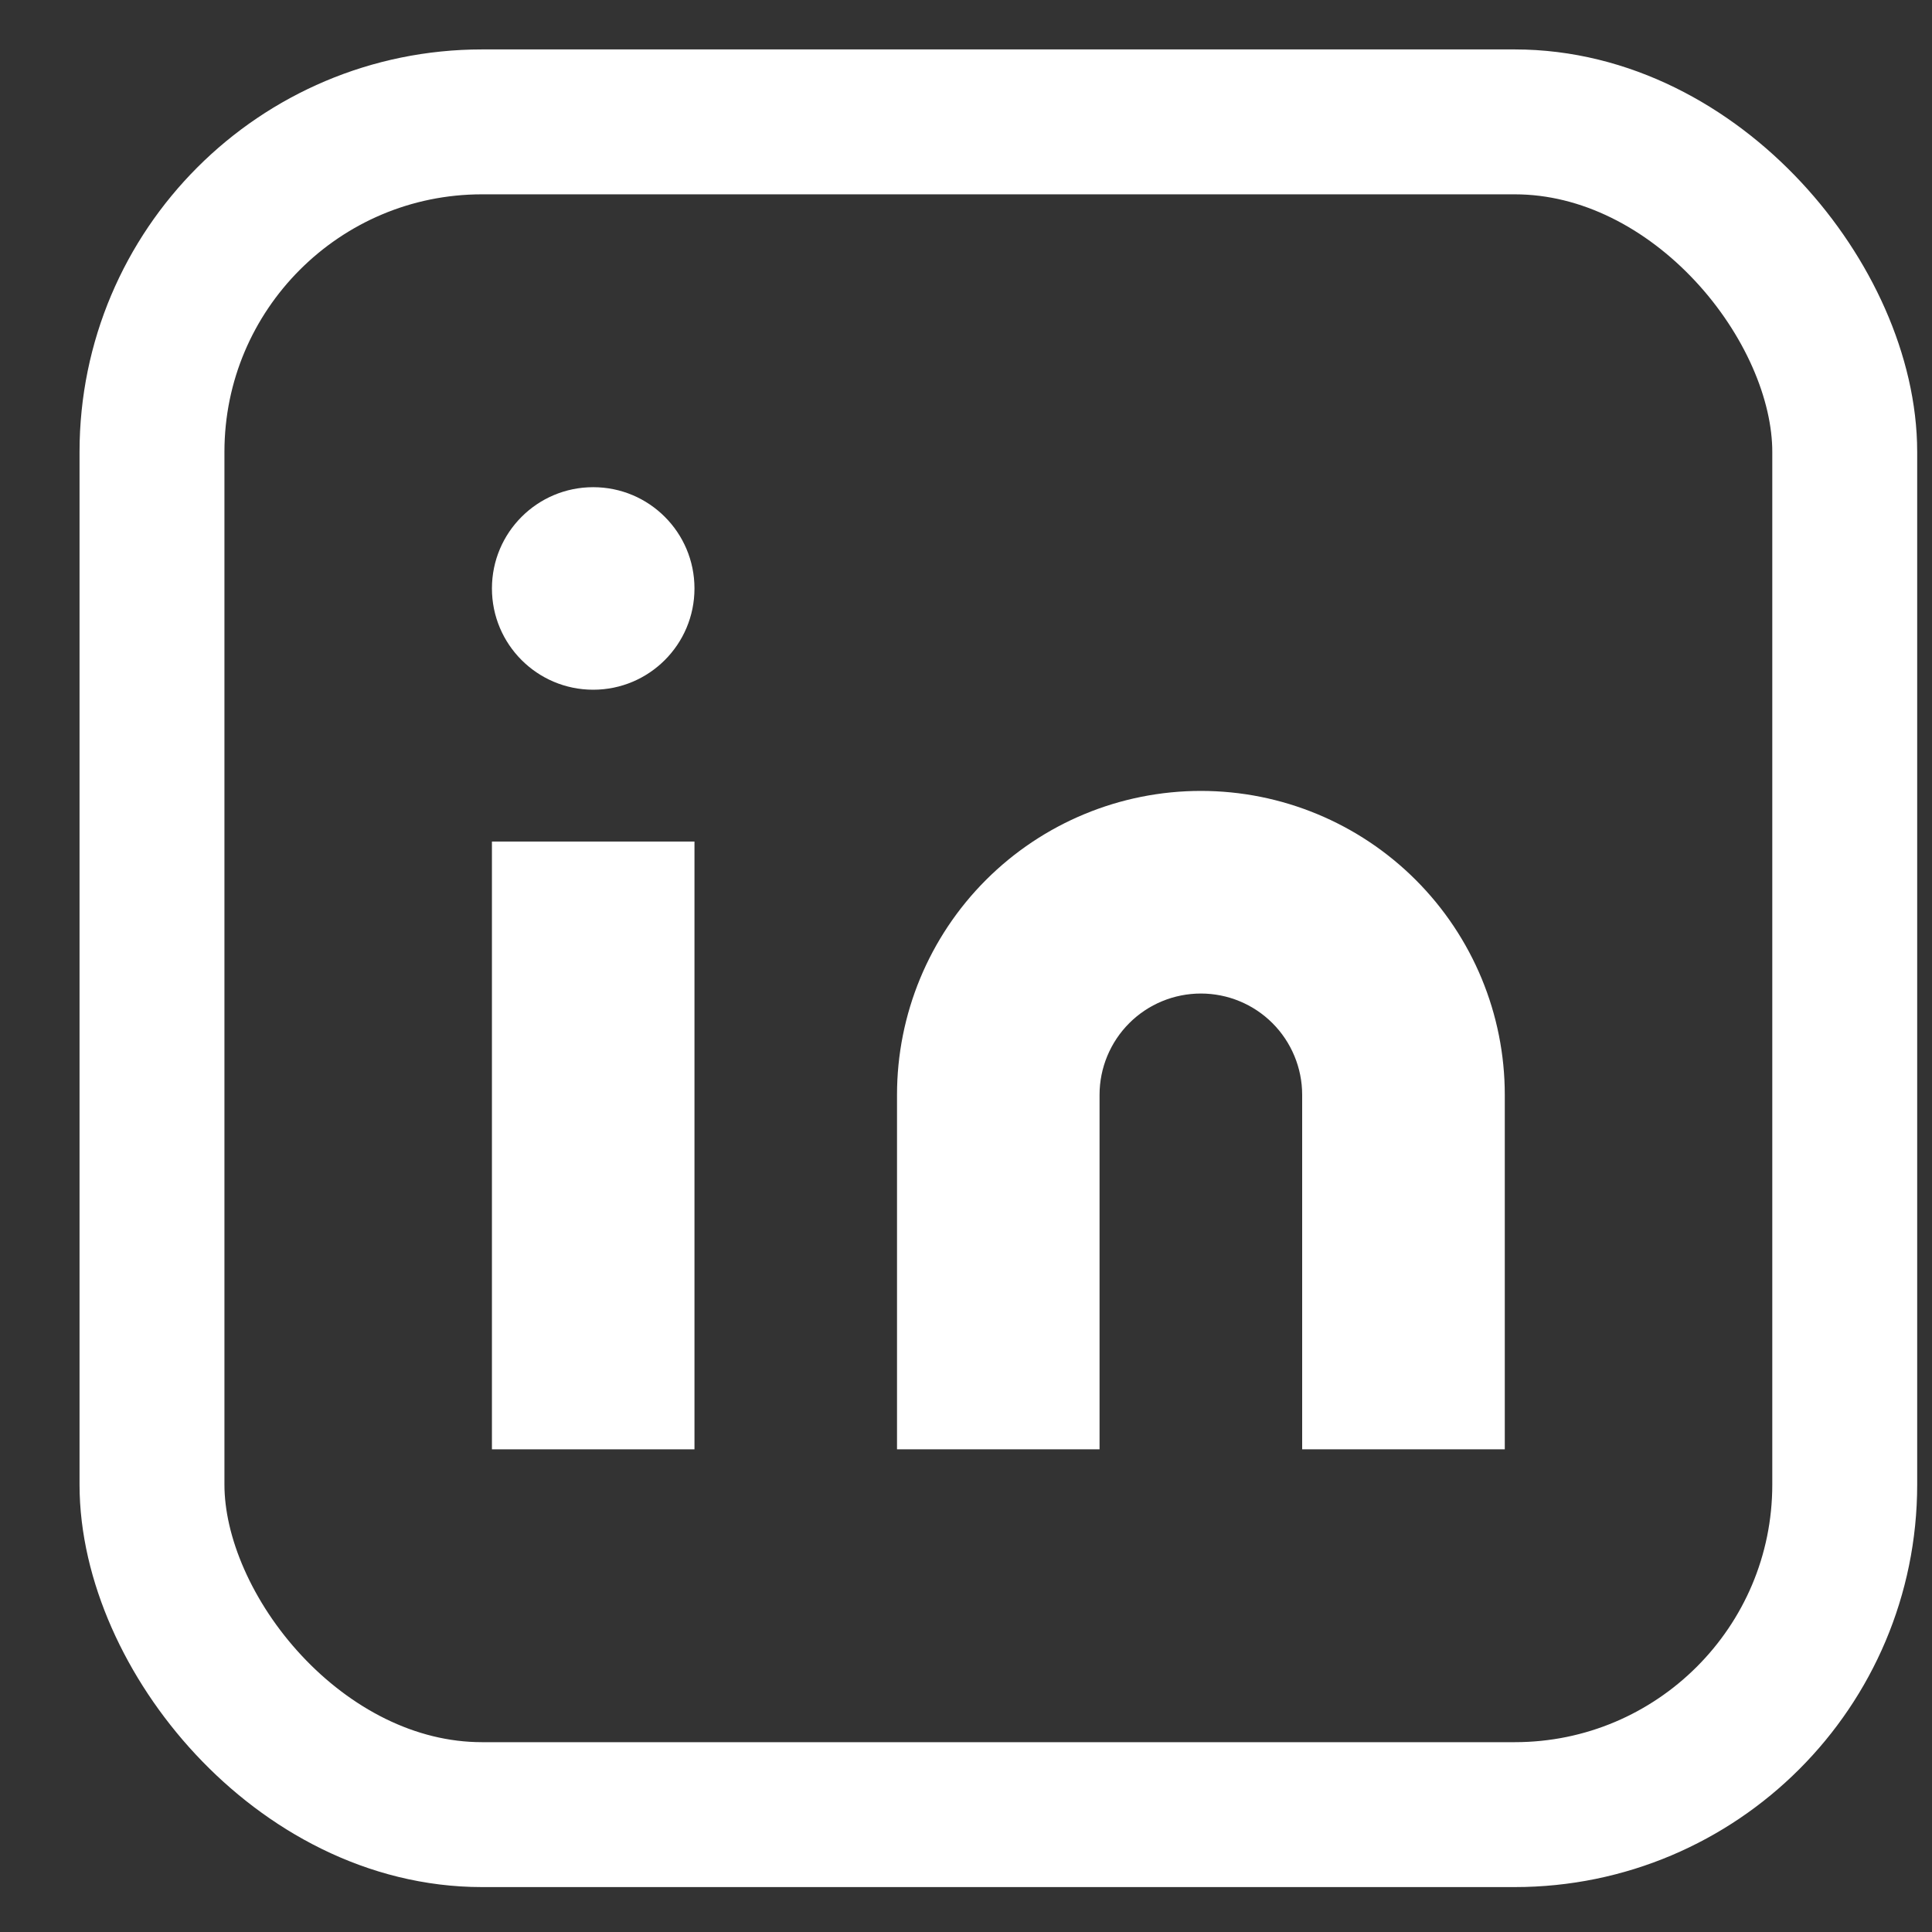
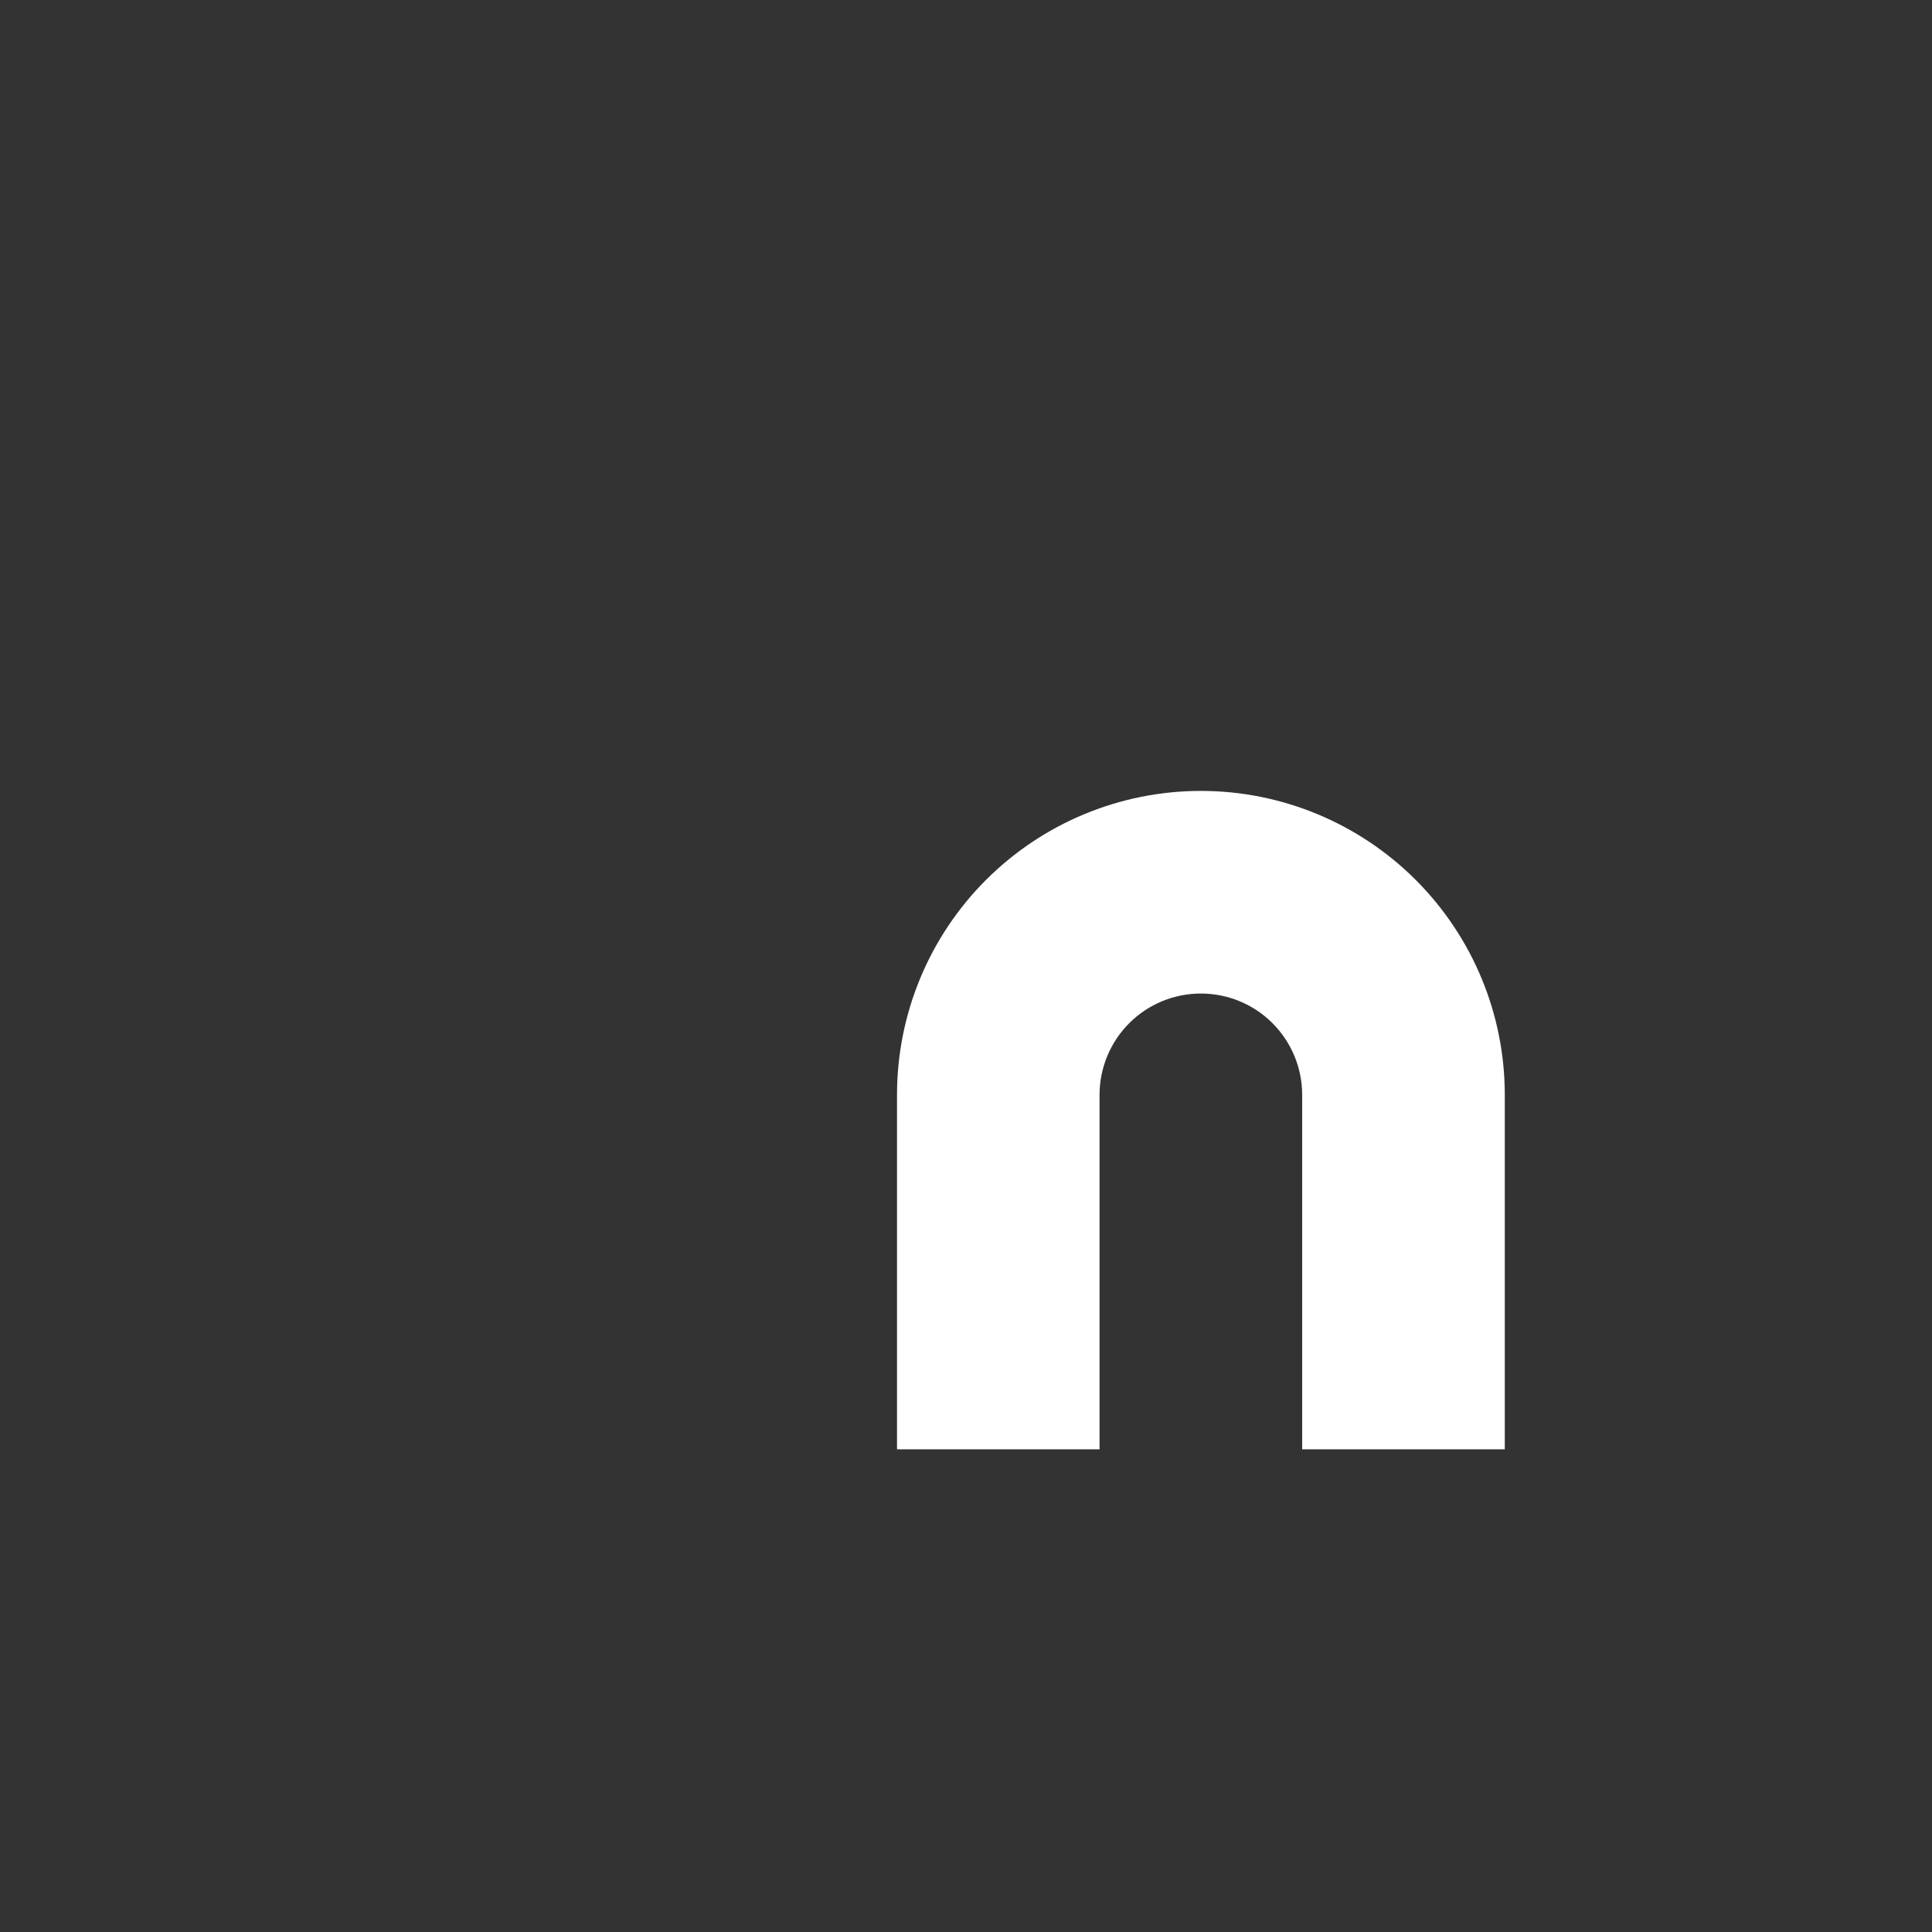
<svg xmlns="http://www.w3.org/2000/svg" width="24" height="24" viewBox="0 0 24 24" fill="none">
  <rect x="0" y="0" width="24" height="24" fill="#333333" stroke="none" />
-   <rect x="1.888" y="1.514" width="21.028" height="21.028" rx="4.1" stroke="white" stroke-width="1.8" />
  <path d="M14.918 9.825C15.919 9.825 16.879 10.223 17.587 10.931C18.295 11.639 18.693 12.599 18.693 13.6V18.004H16.176V13.6C16.176 13.267 16.043 12.946 15.807 12.71C15.571 12.474 15.251 12.342 14.918 12.342C14.584 12.342 14.264 12.474 14.028 12.71C13.792 12.946 13.659 13.267 13.659 13.6V18.004H11.143V13.6C11.143 12.599 11.54 11.639 12.248 10.931C12.956 10.223 13.916 9.825 14.918 9.825Z" fill="white" />
-   <path d="M8.627 10.454H6.111V18.004H8.627V10.454Z" fill="white" />
-   <path d="M7.369 8.568C8.064 8.568 8.627 8.005 8.627 7.31C8.627 6.615 8.064 6.052 7.369 6.052C6.674 6.052 6.111 6.615 6.111 7.31C6.111 8.005 6.674 8.568 7.369 8.568Z" fill="white" />
</svg>